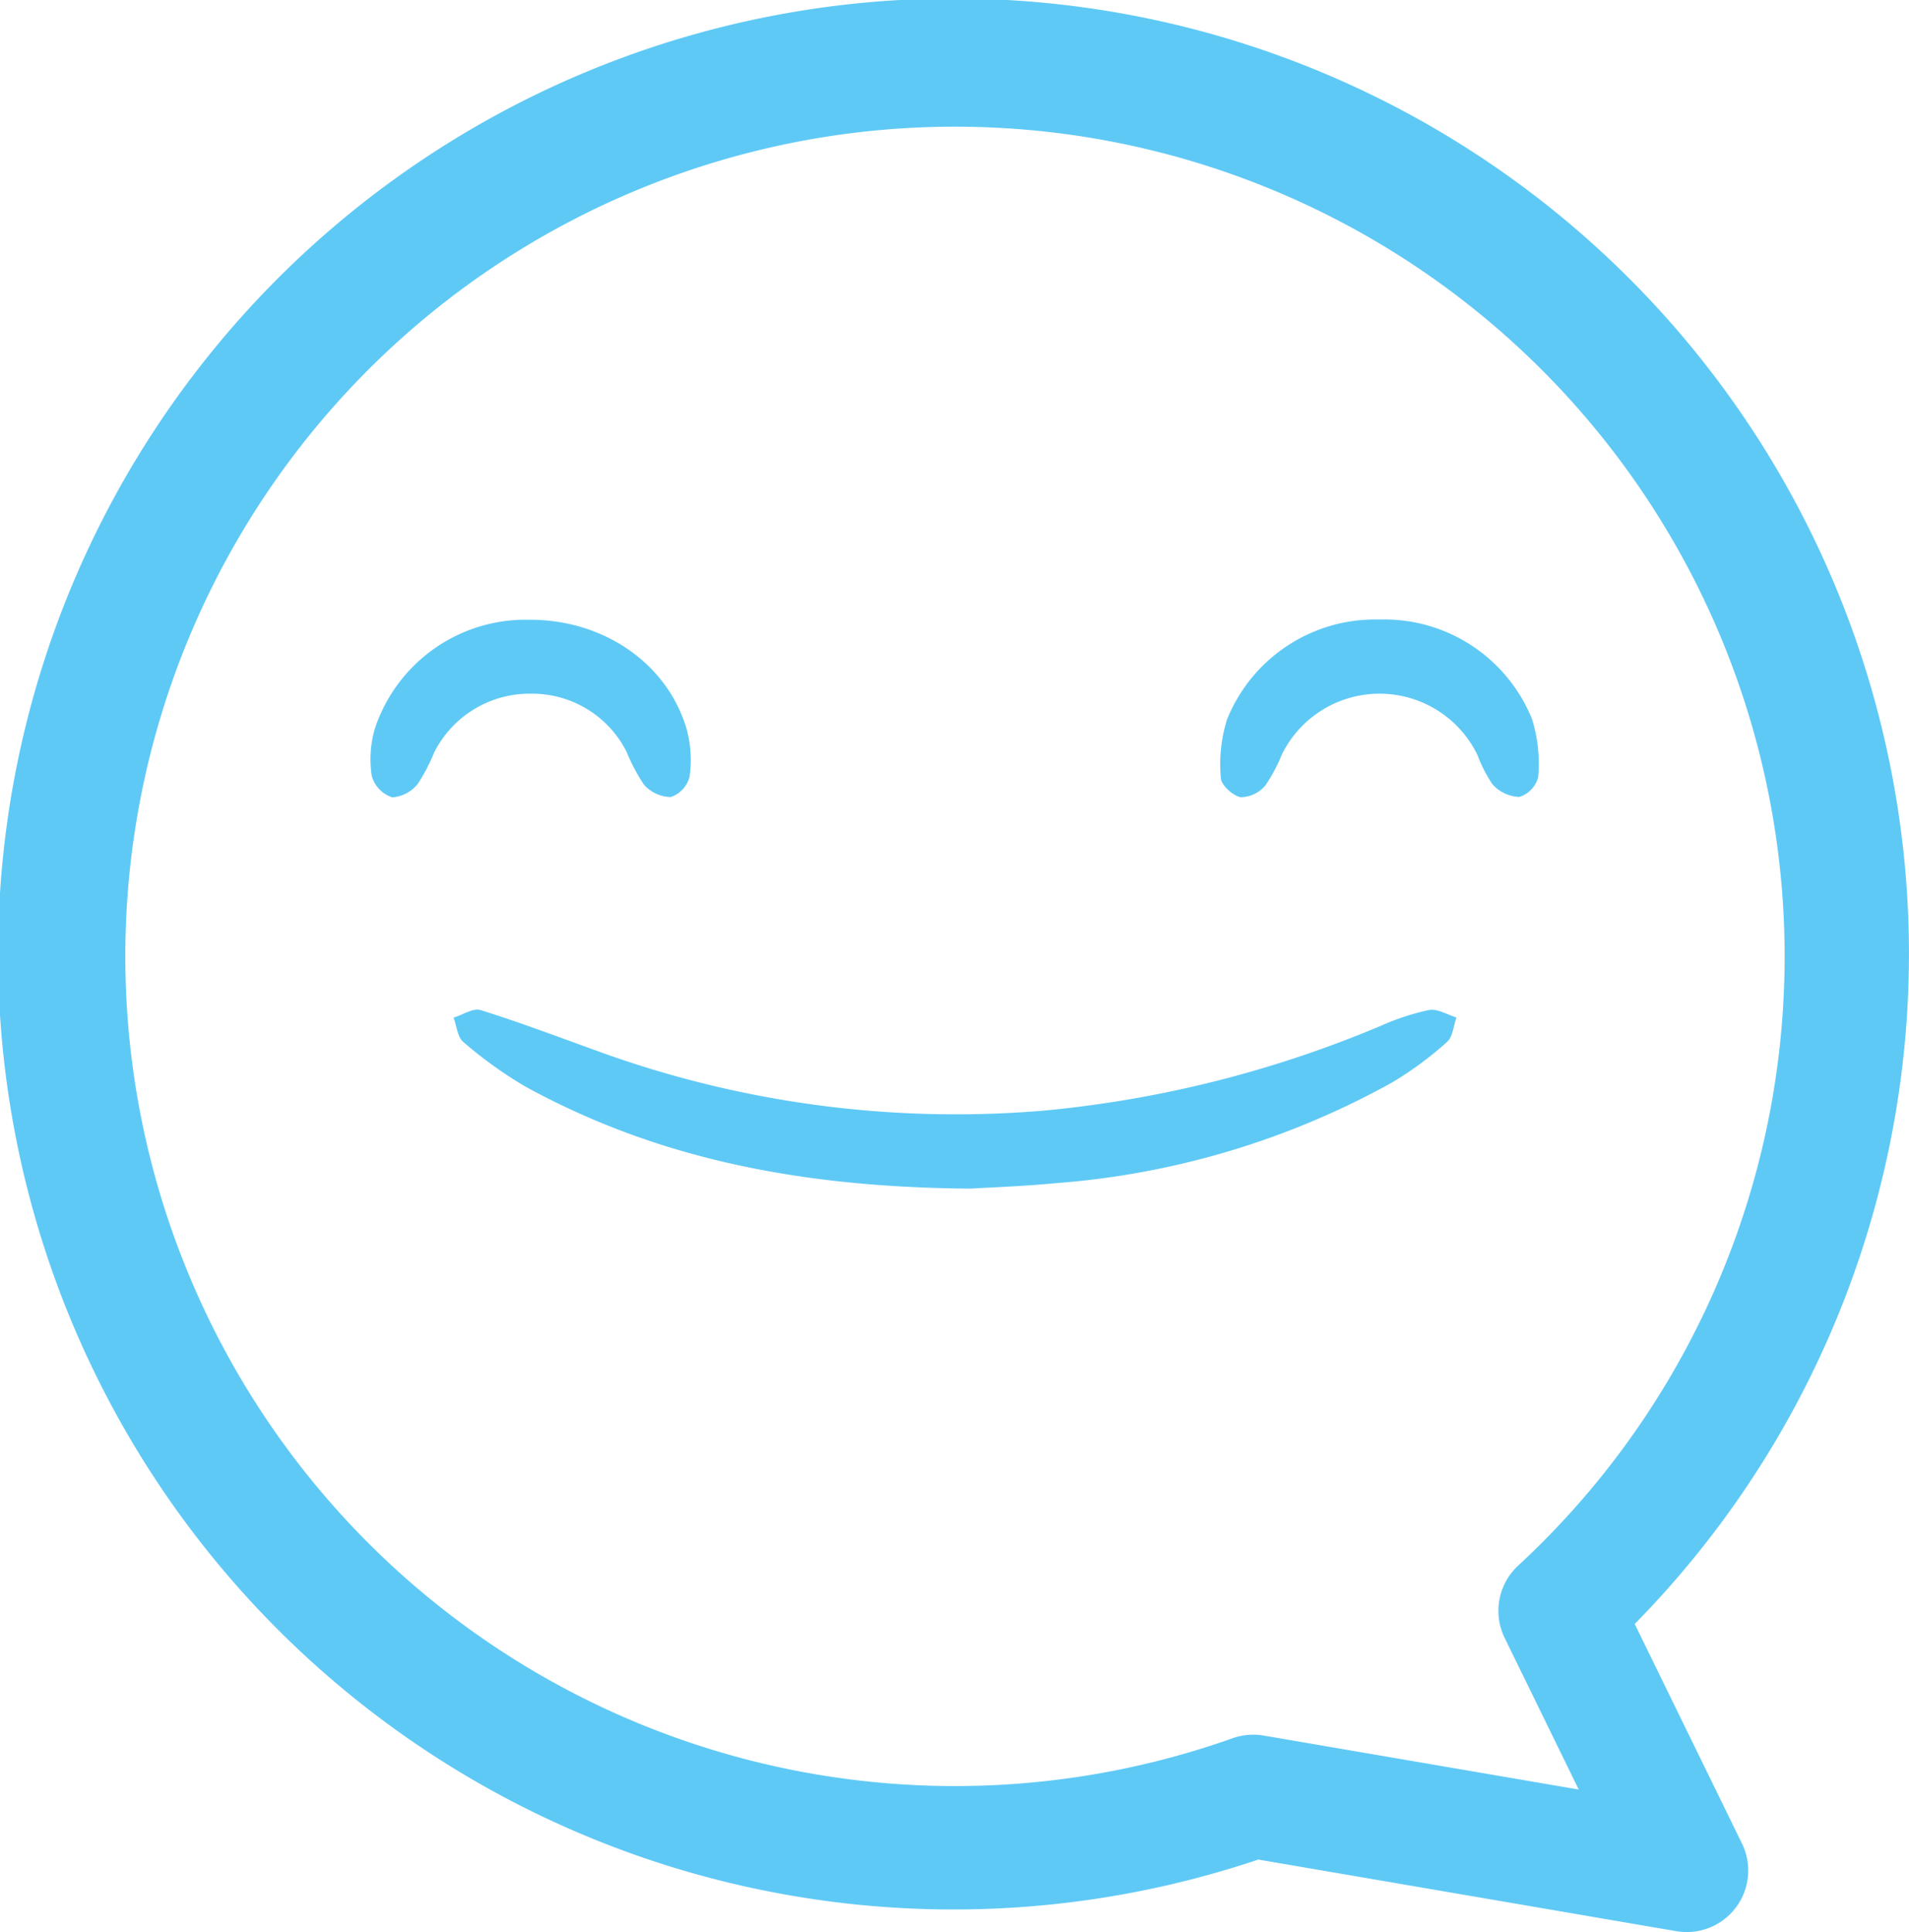
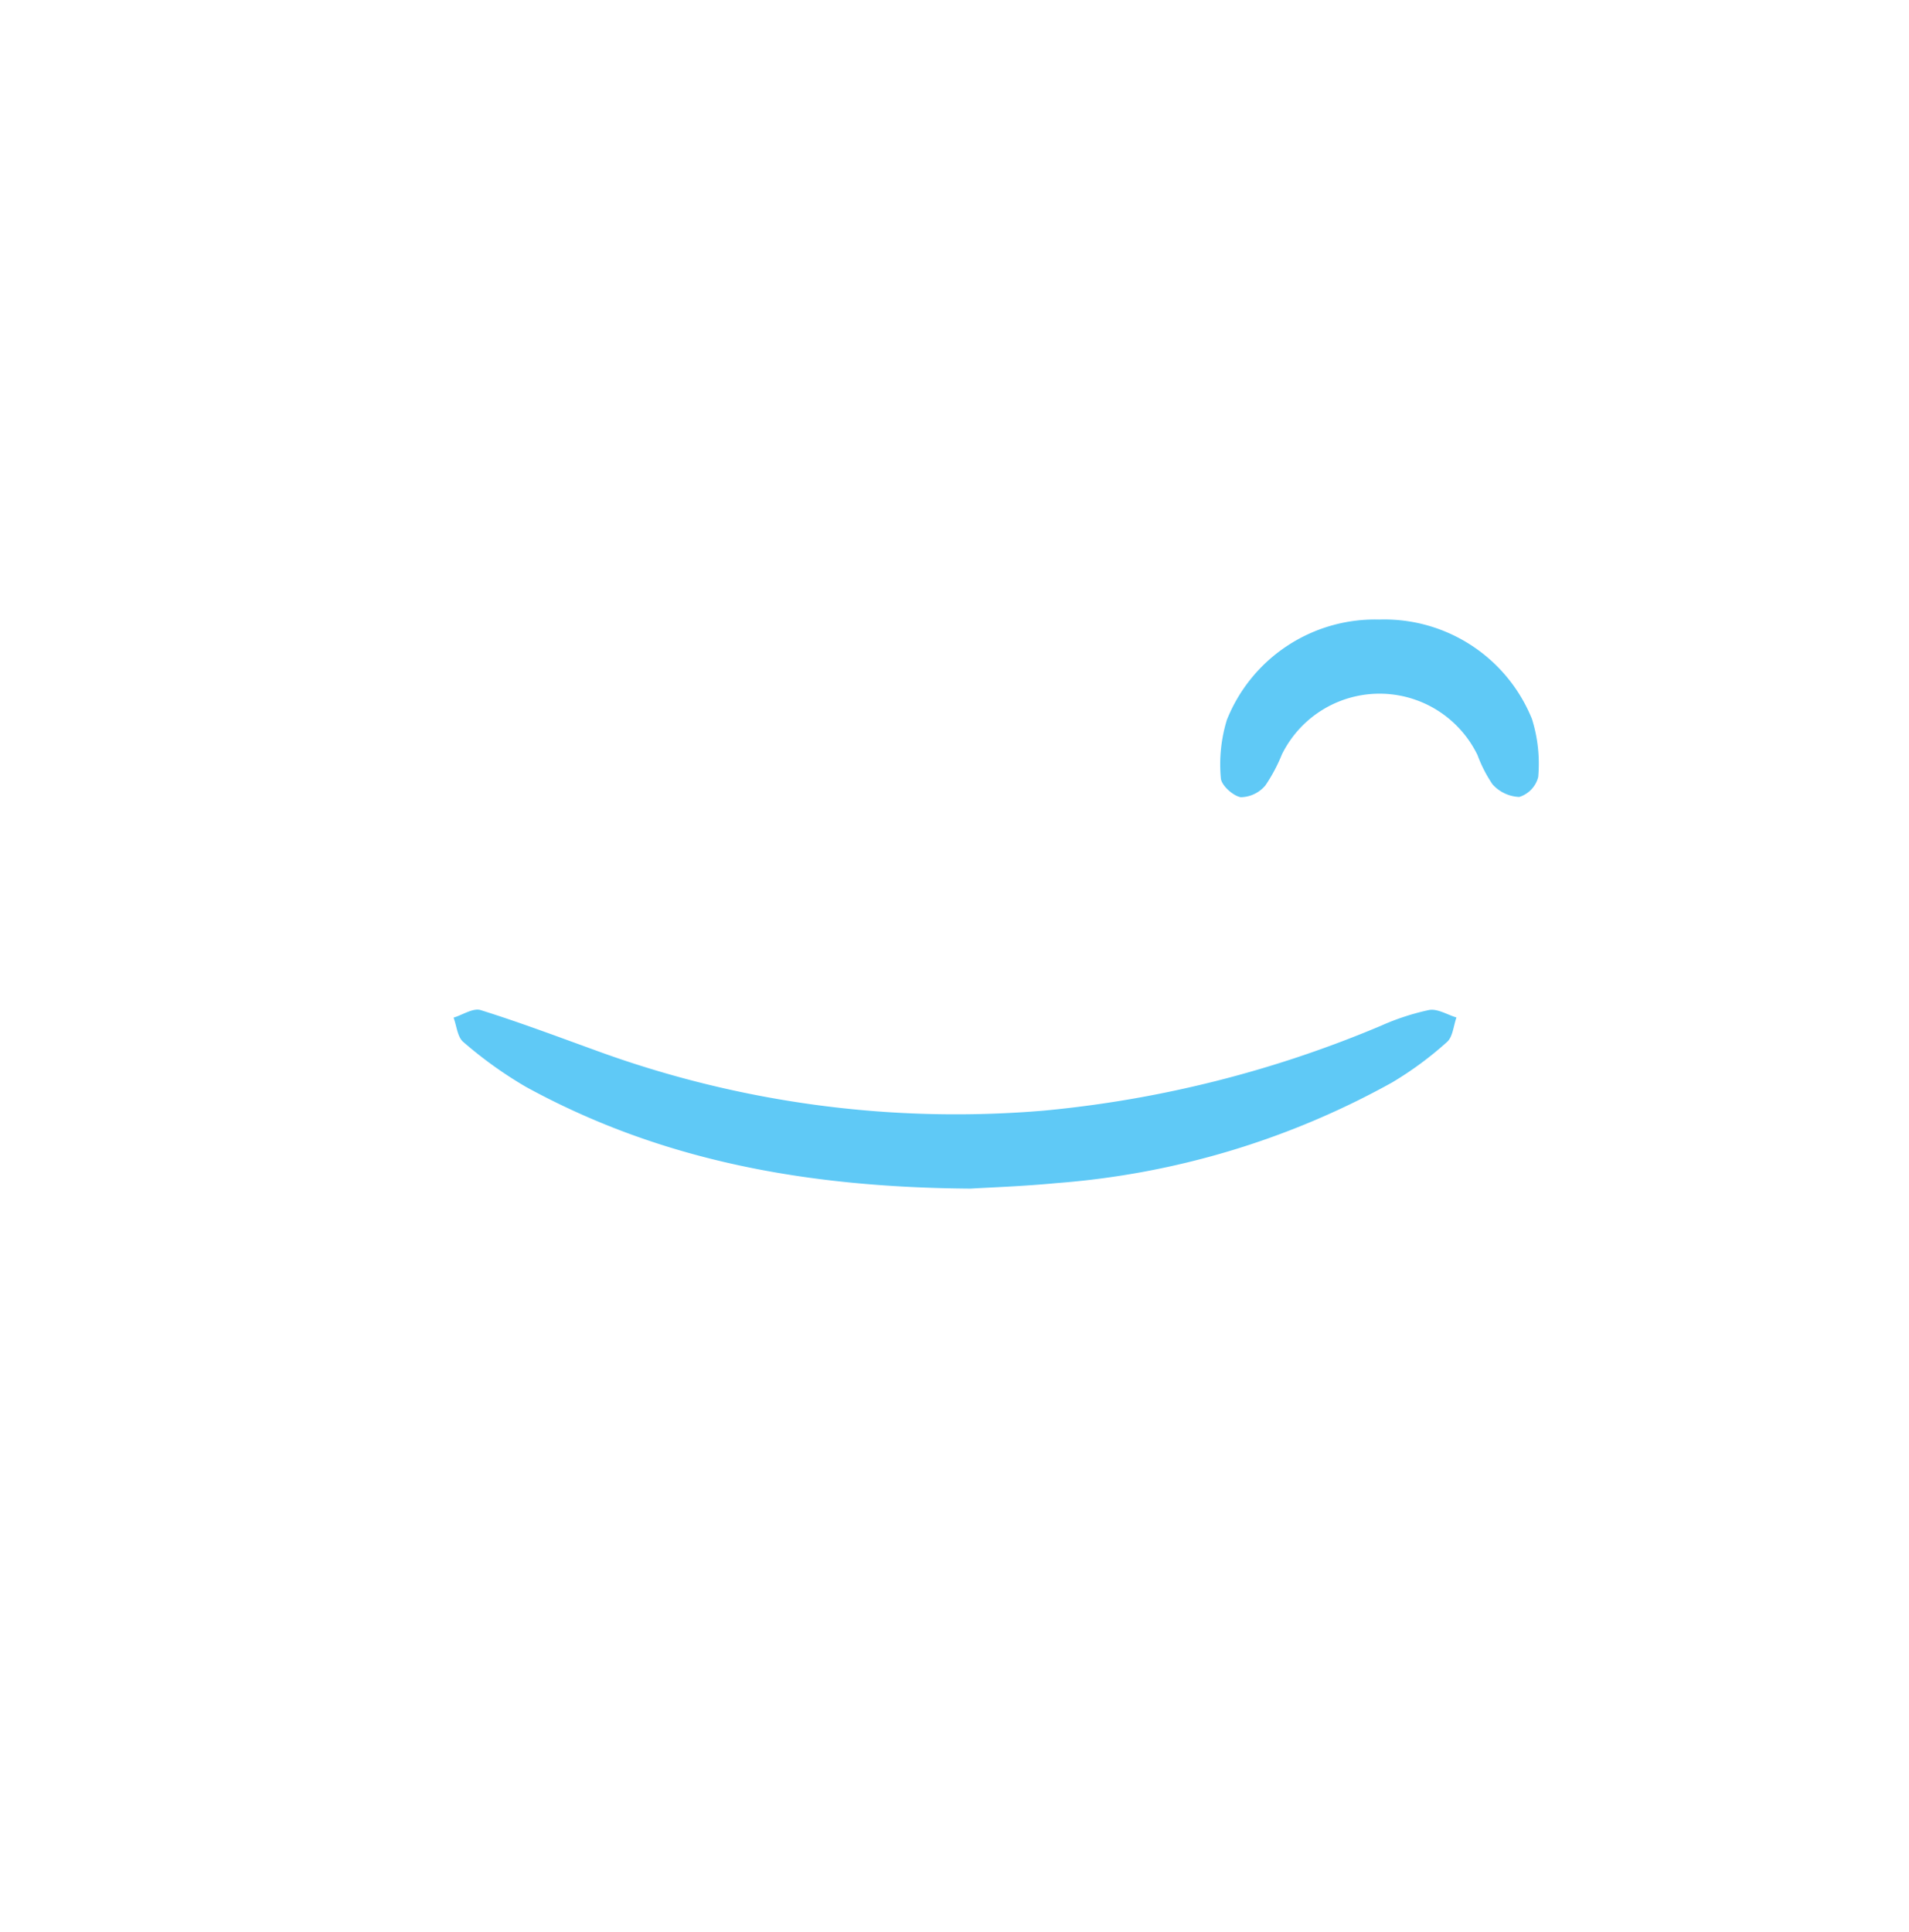
<svg xmlns="http://www.w3.org/2000/svg" width="153" height="154.838" viewBox="0 0 153 154.838">
  <g id="Сгруппировать_50" data-name="Сгруппировать 50" transform="translate(-22.758 -427.26)">
    <g id="Сгруппировать_48" data-name="Сгруппировать 48" transform="translate(52.452 476.912)">
      <g id="Сгруппировать_45" data-name="Сгруппировать 45" transform="translate(6.658 31.26)">
        <path id="Контур_37" data-name="Контур 37" d="M75.239,466.216c-13.32-.1-24.916-2.295-35.625-8.154a33.23,33.23,0,0,1-5.014-3.594c-.477-.391-.536-1.289-.786-1.956.733-.22,1.575-.8,2.183-.6,3.143.983,6.231,2.15,9.331,3.272a83.861,83.861,0,0,0,35.832,4.777,91.362,91.362,0,0,0,26.985-6.8A19.372,19.372,0,0,1,112,451.9c.674-.122,1.46.381,2.193.6-.24.671-.293,1.562-.763,1.969a27.985,27.985,0,0,1-4.4,3.242,65.628,65.628,0,0,1-26.886,8.062C79.441,466.032,76.726,466.124,75.239,466.216Z" transform="translate(-33.814 -451.868)" fill="#5fc9f6" />
      </g>
      <g id="Сгруппировать_46" data-name="Сгруппировать 46" transform="translate(0 0.017)">
-         <path id="Контур_38" data-name="Контур 38" d="M44.569,442.366c5.905-.007,11.021,3.5,12.56,8.769a9.47,9.47,0,0,1,.233,3.821,2.324,2.324,0,0,1-1.509,1.618,2.929,2.929,0,0,1-2.154-1,14.9,14.9,0,0,1-1.394-2.64,8.48,8.48,0,0,0-7.631-4.643A8.571,8.571,0,0,0,36.892,453a14.662,14.662,0,0,1-1.3,2.5,2.871,2.871,0,0,1-2.062,1.1,2.526,2.526,0,0,1-1.637-1.7,8.73,8.73,0,0,1,.247-3.811A12.73,12.73,0,0,1,44.569,442.366Z" transform="translate(-31.789 -442.366)" fill="#5fc9f6" />
-       </g>
+         </g>
      <g id="Сгруппировать_47" data-name="Сгруппировать 47" transform="translate(68.126)">
        <path id="Контур_39" data-name="Контур 39" d="M65.227,442.361a12.764,12.764,0,0,1,12.244,7.97,11.978,11.978,0,0,1,.5,4.653,2.264,2.264,0,0,1-1.516,1.595,3.038,3.038,0,0,1-2.15-1.016,10.962,10.962,0,0,1-1.2-2.341,8.724,8.724,0,0,0-15.677-.049,13.221,13.221,0,0,1-1.322,2.483,2.635,2.635,0,0,1-1.976.944c-.635-.115-1.568-.967-1.595-1.536a12.159,12.159,0,0,1,.483-4.659A12.785,12.785,0,0,1,65.227,442.361Z" transform="translate(-52.509 -442.361)" fill="#5fc9f6" />
      </g>
    </g>
    <g id="Сгруппировать_49" data-name="Сгруппировать 49" transform="translate(22.758 427.26)">
-       <path id="Контур_40" data-name="Контур 40" d="M157.94,582.1a5.053,5.053,0,0,1-.832-.069l-33.5-5.741a76.576,76.576,0,1,1,30.167-18.88L162.369,575a4.929,4.929,0,0,1-4.429,7.1ZM123.2,566.283a4.714,4.714,0,0,1,.832.069l25.255,4.327-5.938-12.156a4.939,4.939,0,0,1,1.085-5.79,66.494,66.494,0,1,0-22.884,13.833A4.98,4.98,0,0,1,123.2,566.283Z" transform="translate(-22.758 -427.26)" fill="#5fc9f6" />
-     </g>
+       </g>
  </g>
</svg>